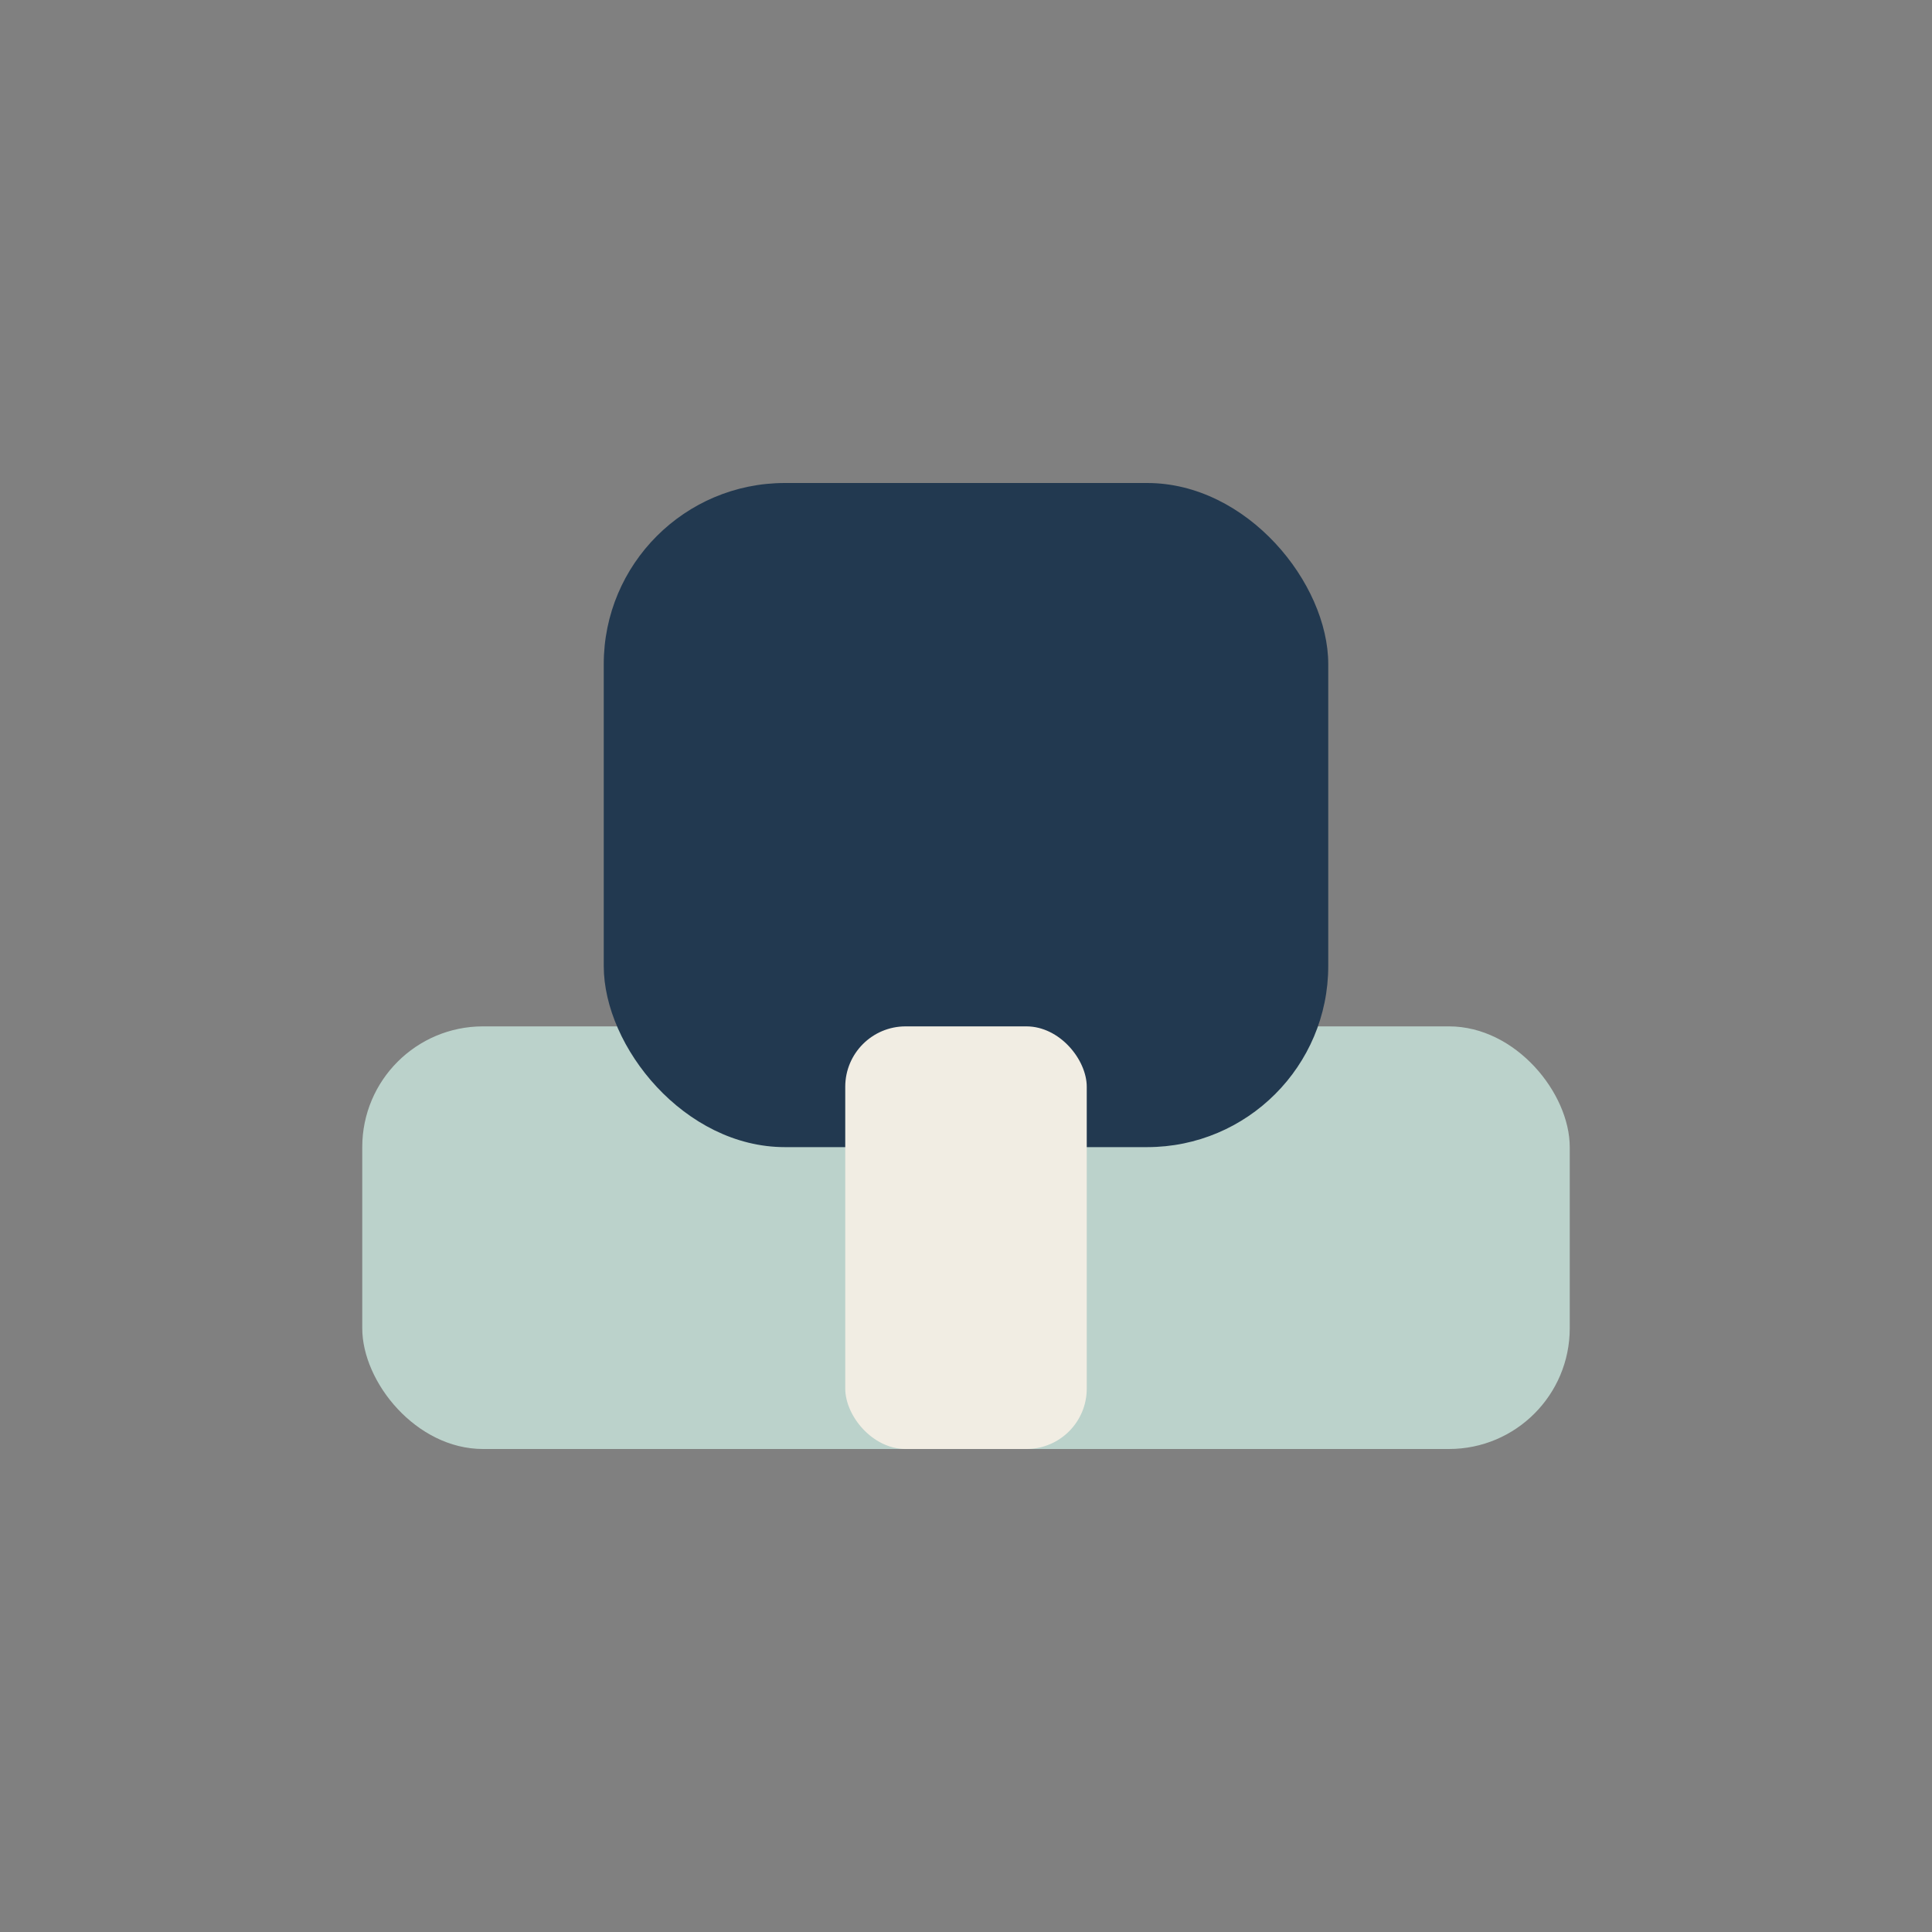
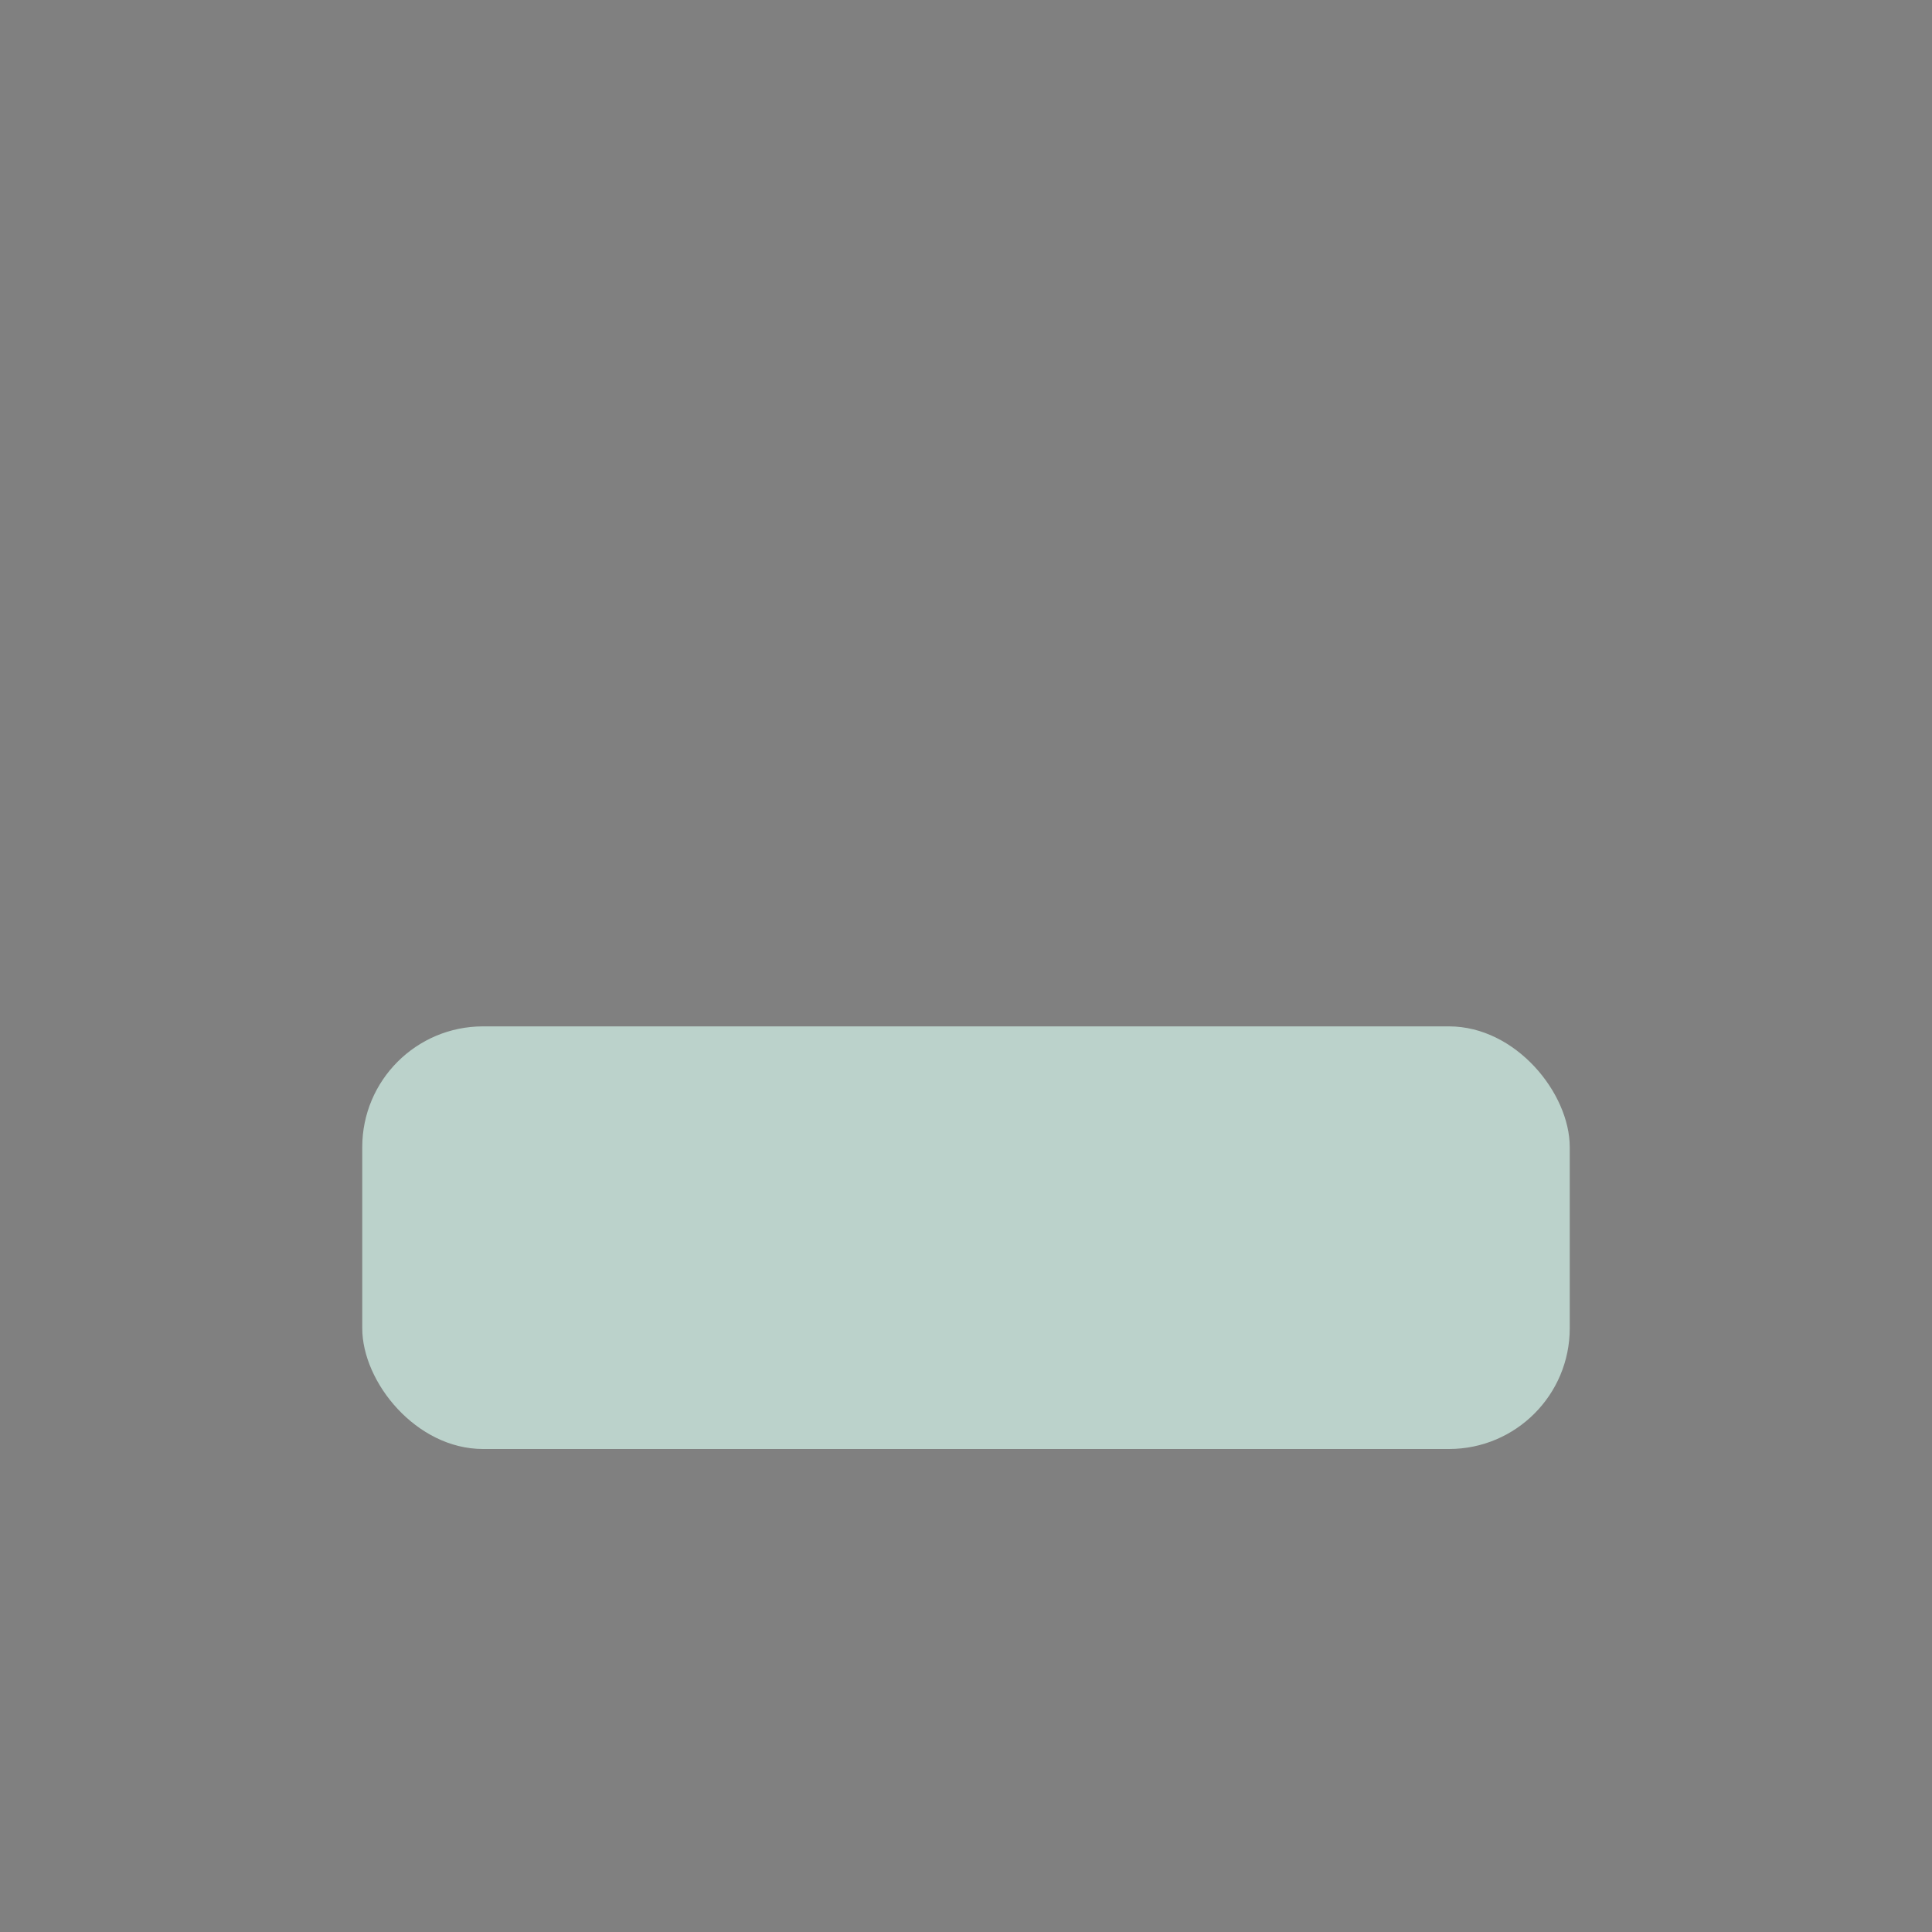
<svg xmlns="http://www.w3.org/2000/svg" width="32" height="32" viewBox="0 0 32 32">
  <rect x="0" y="0" width="32" height="32" fill="#808080" stroke="none" />
  <rect x="6" y="17" width="20" height="7" rx="2" fill="#BBD2CB" />
-   <rect x="10" y="8" width="12" height="11" rx="3" fill="#223950" />
-   <rect x="14" y="17" width="4" height="7" rx="1" fill="#F1EDE3" />
</svg>